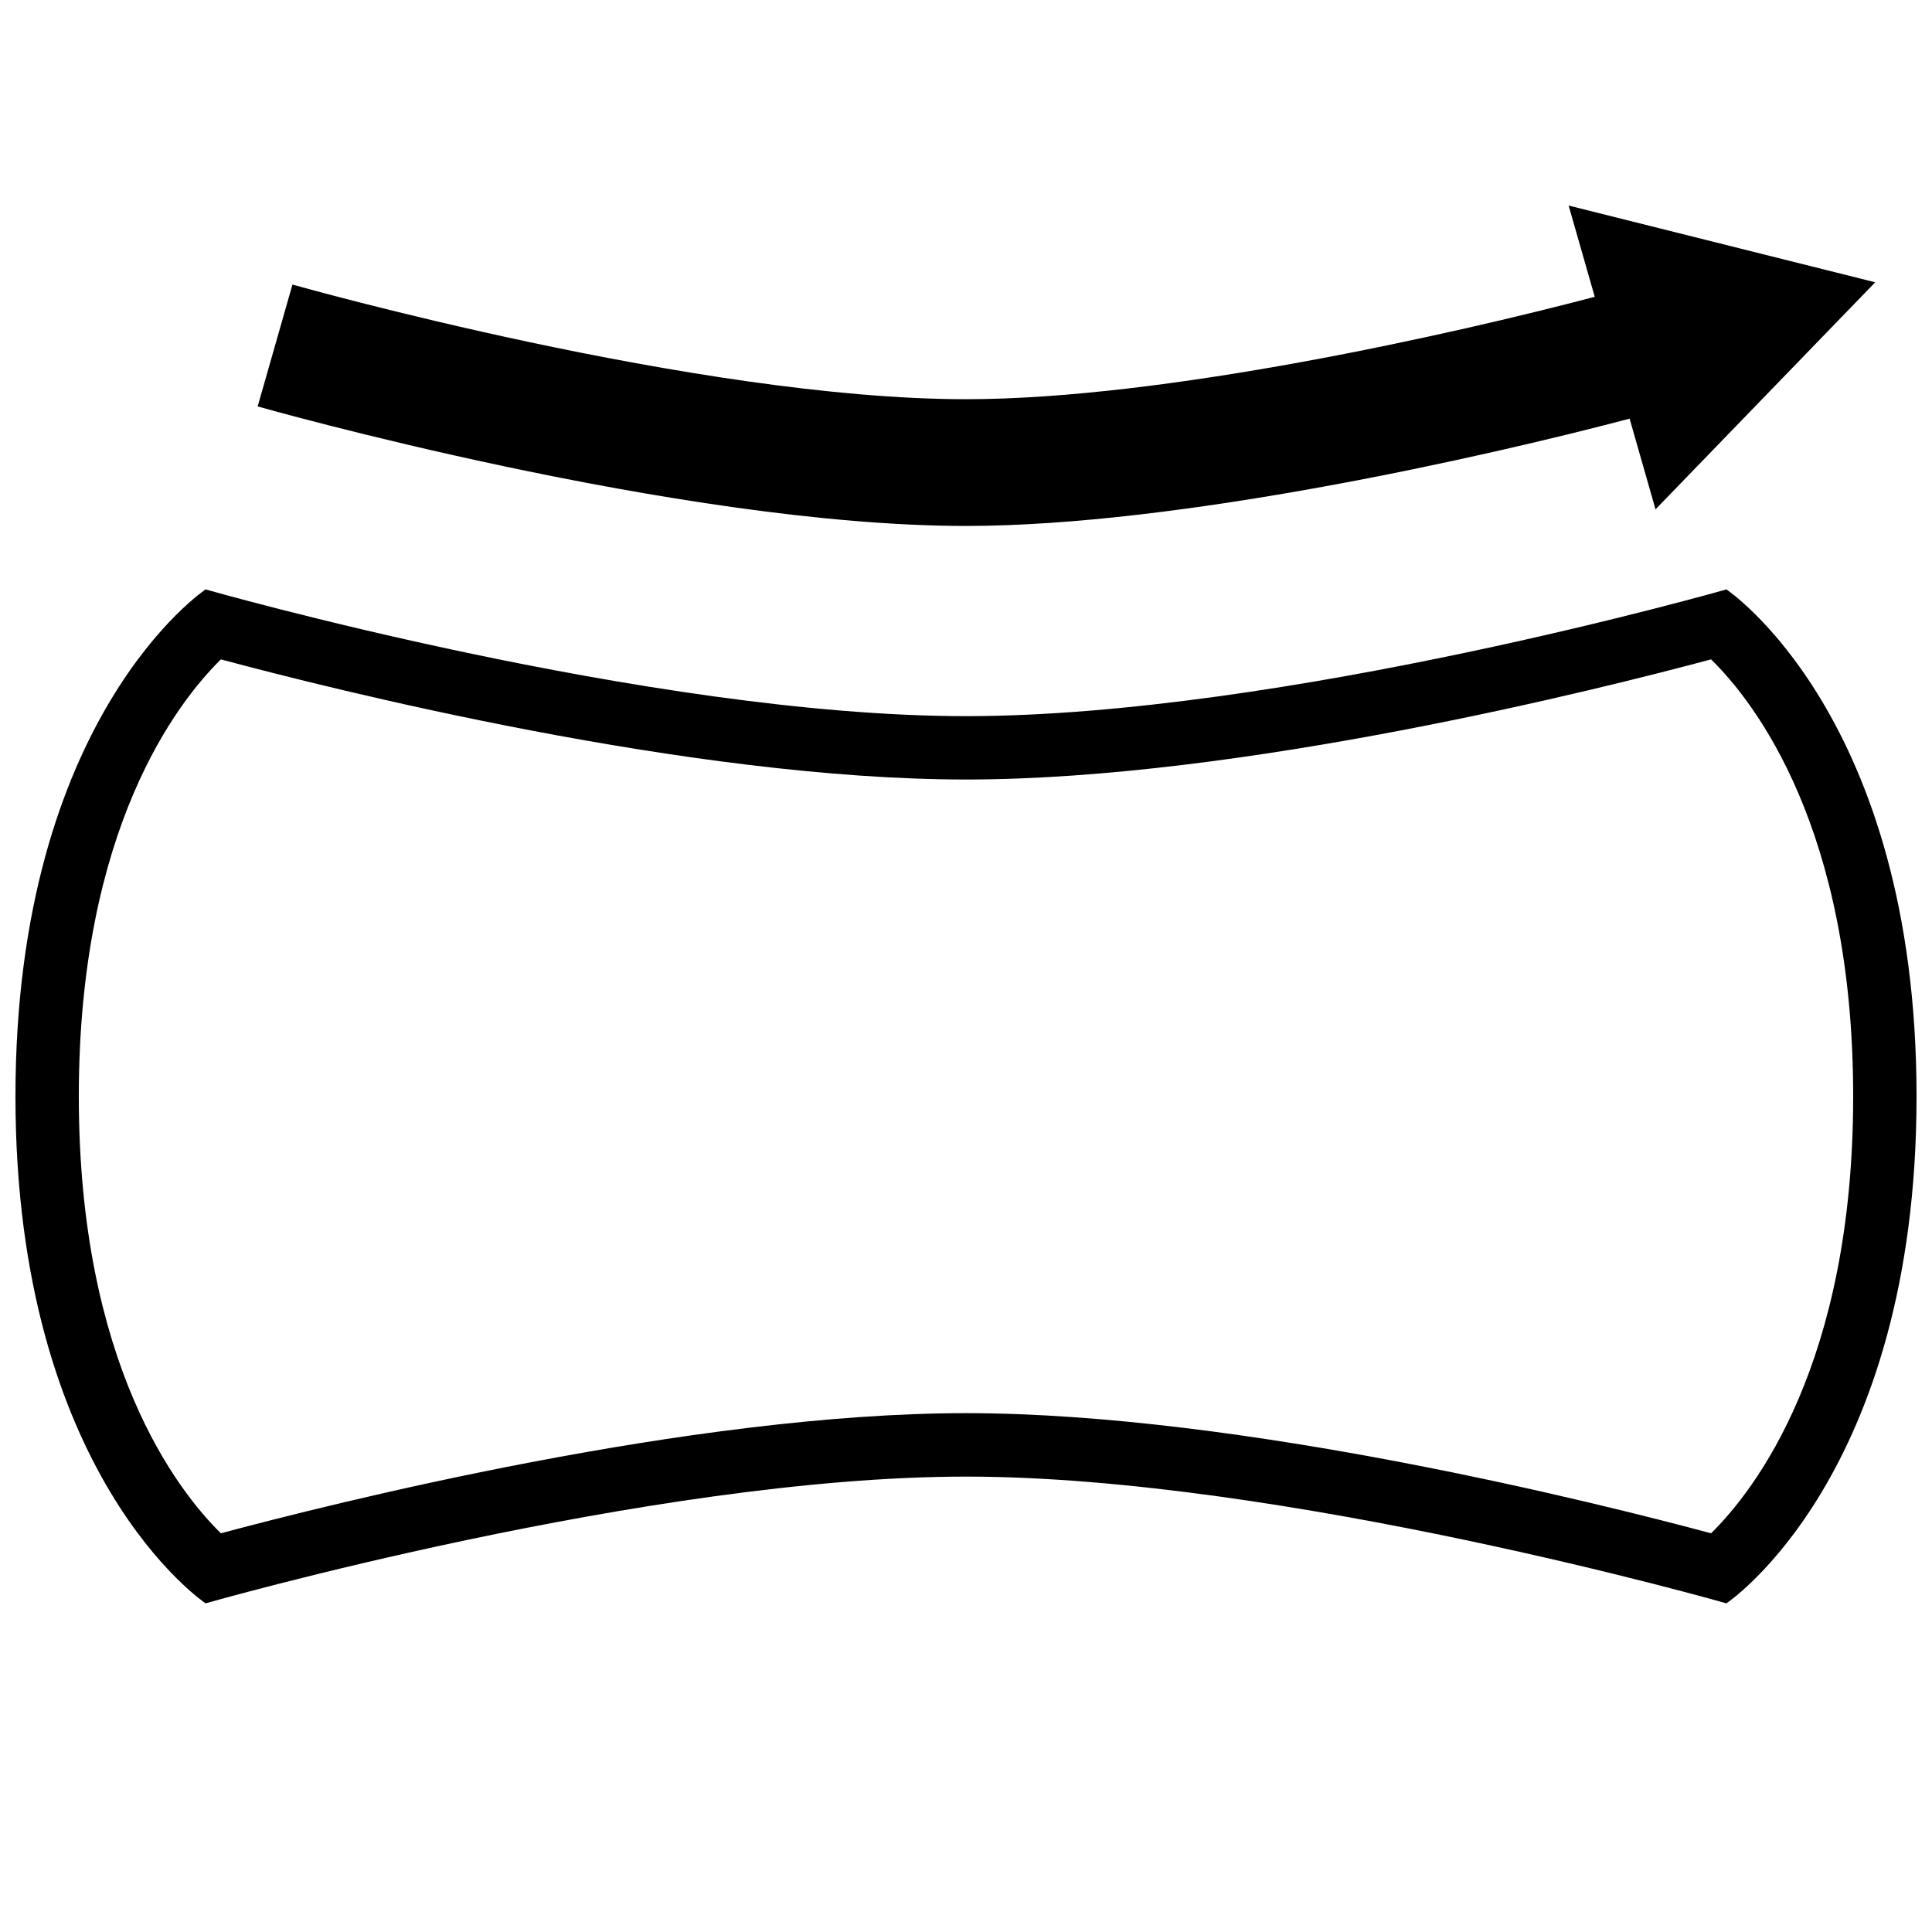
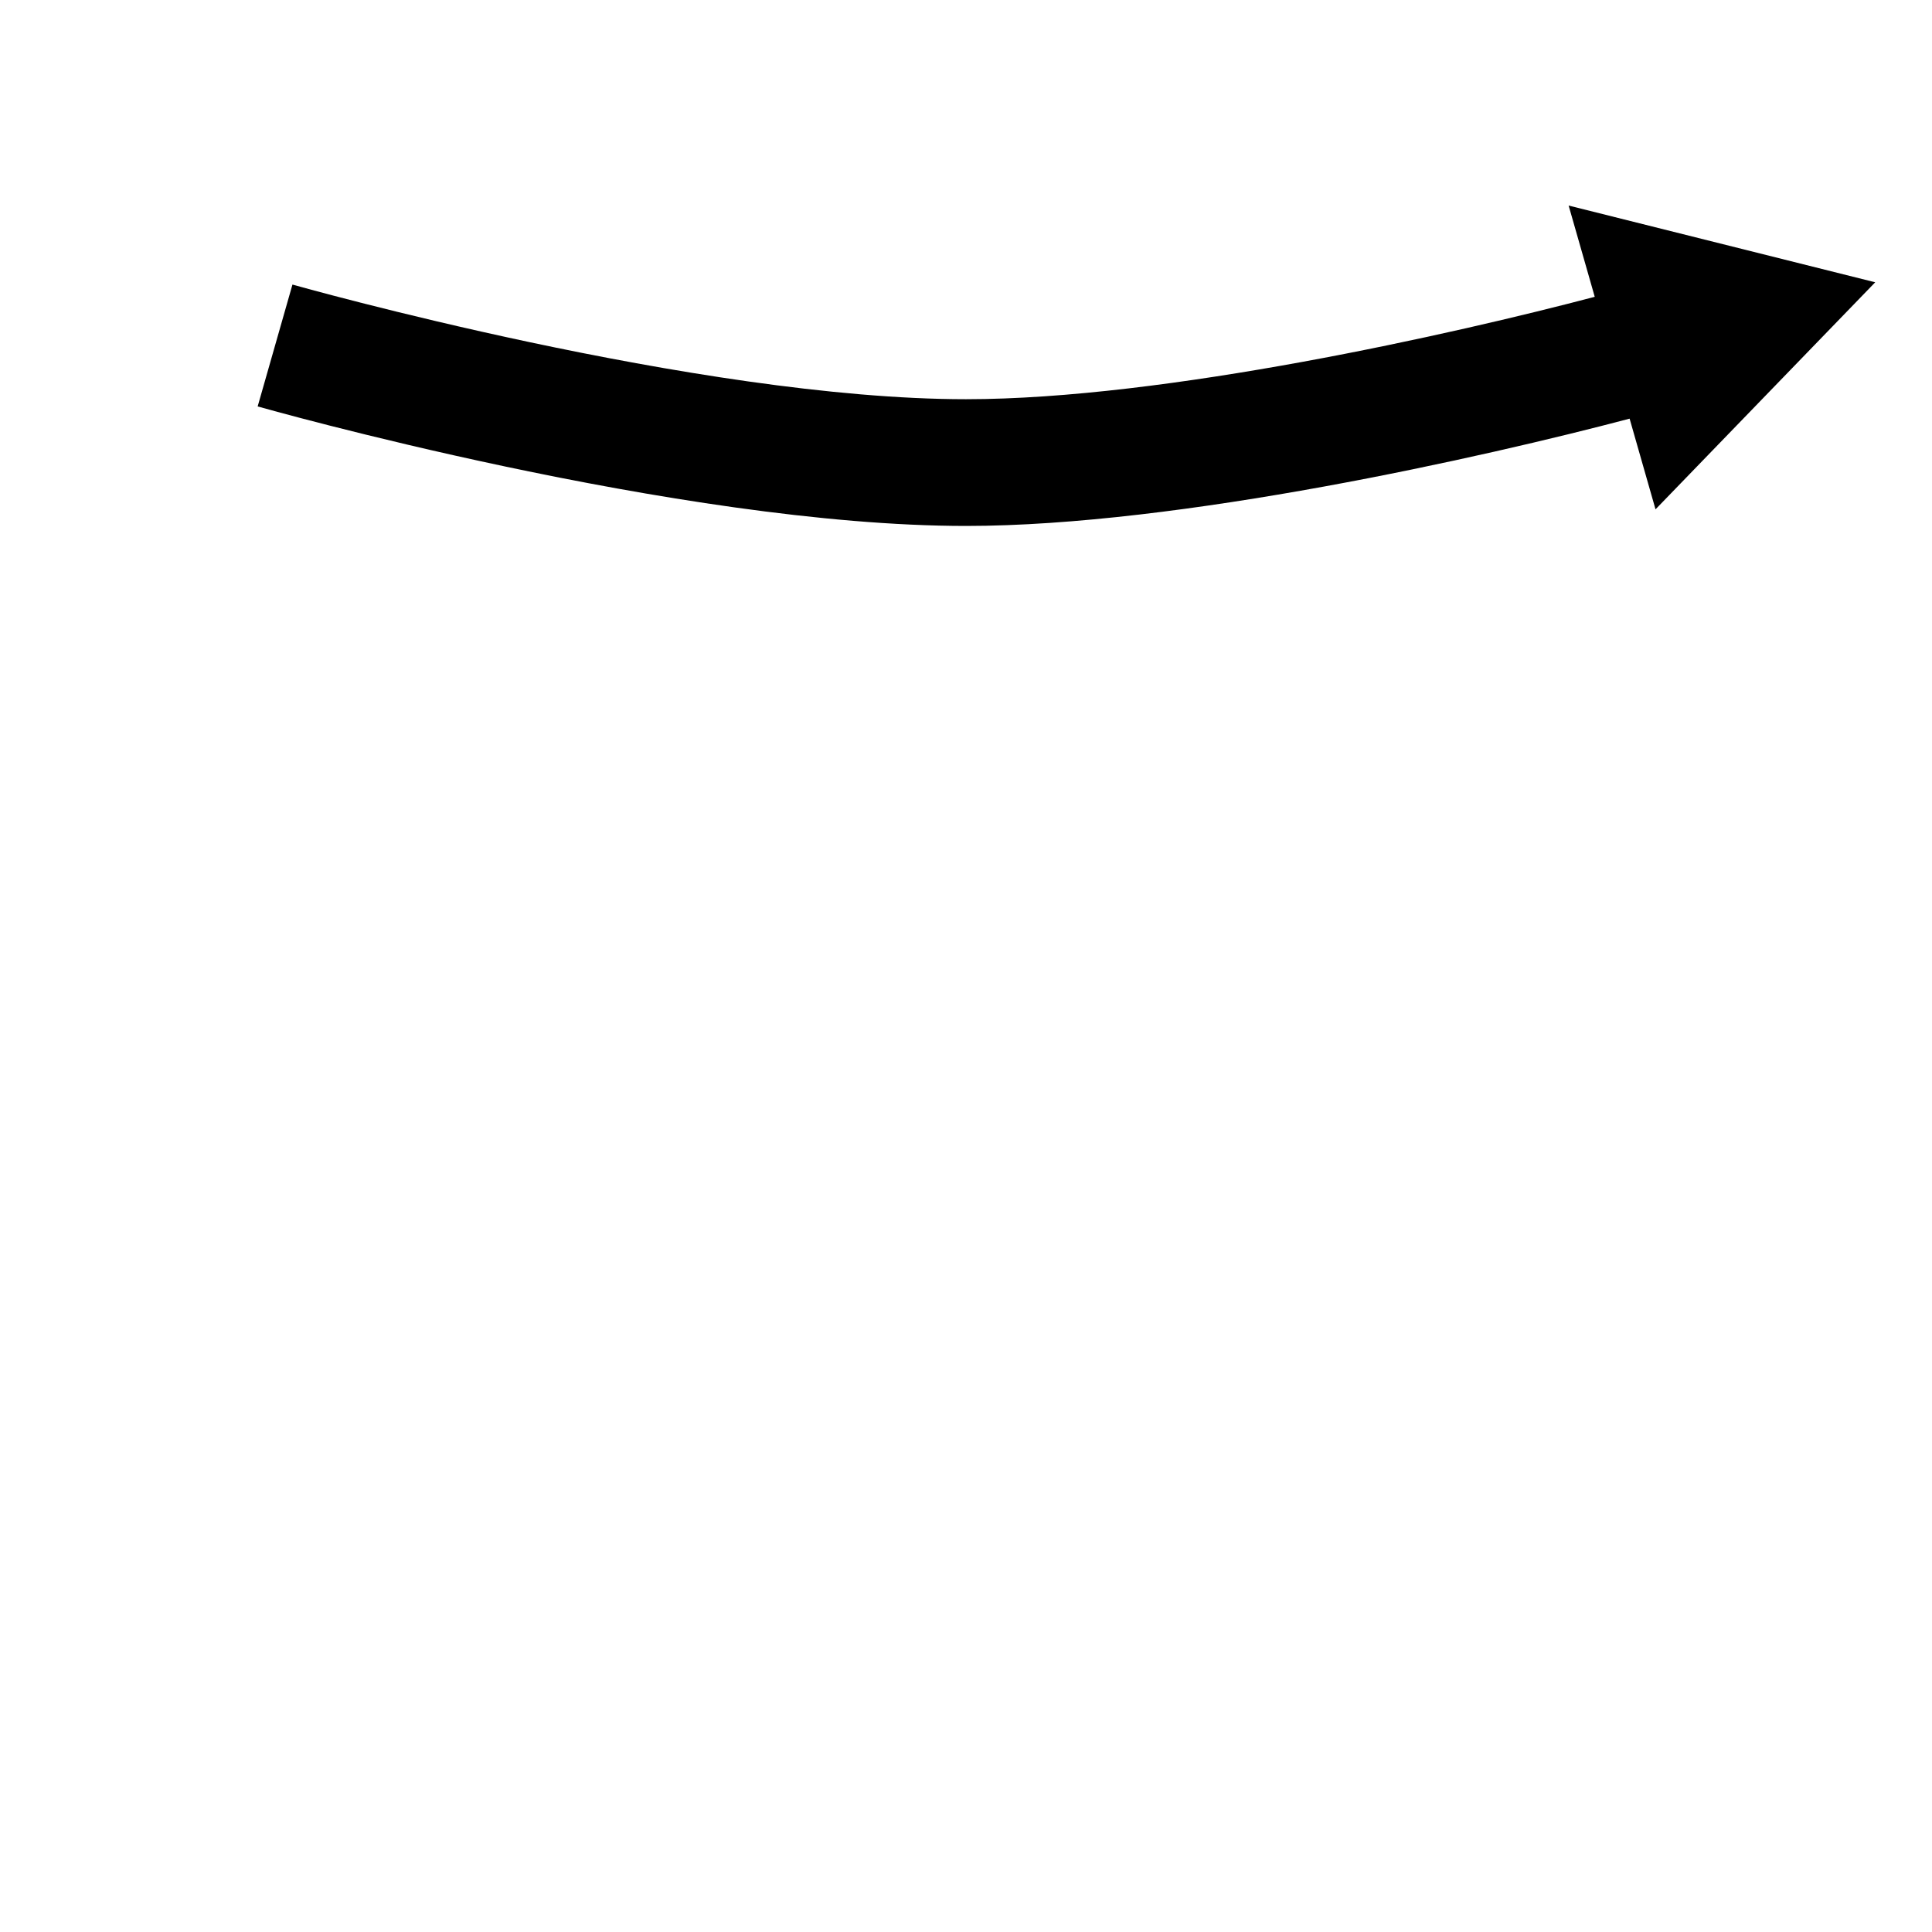
<svg xmlns="http://www.w3.org/2000/svg" width="800px" height="800px" version="1.1" viewBox="144 144 512 512">
  <defs>
    <clipPath id="a">
      <path d="m148.09 300h503.81v269h-503.81z" />
    </clipPath>
  </defs>
  <path d="m640.95 218.81-81.246-20.336 6.918 24.184c-37.031 9.758-113.81 27.137-166.62 27.137-70.953 0-177.41-30.078-178.5-30.379l-9.219 32.293c1.109 0.32 111.68 31.672 187.72 31.672 56.512 0 137.39-18.273 175.86-28.434l6.867 24.031z" />
  <g clip-path="url(#a)">
-     <path d="m601.52 300.2s-117.55 33.586-201.52 33.586-201.52-33.586-201.52-33.586-50.383 33.586-50.383 134.35 50.383 134.35 50.383 134.35 117.55-33.586 201.52-33.586 201.52 33.586 201.52 33.586 50.383-33.586 50.383-134.35c-0.004-100.76-50.383-134.35-50.383-134.35zm-4.066 250.14c-29.152-7.824-124.47-31.84-197.46-31.84-72.984 0-168.32 24.016-197.46 31.84-11.484-11.285-37.648-44.789-37.648-115.79 0-70.902 26.082-104.41 37.652-115.81 29.152 7.844 124.47 31.84 197.46 31.84 72.984 0 168.32-24.031 197.46-31.84 11.504 11.285 37.652 44.789 37.652 115.81-0.004 70.871-26.086 104.39-37.656 115.79z" />
-   </g>
+     </g>
</svg>